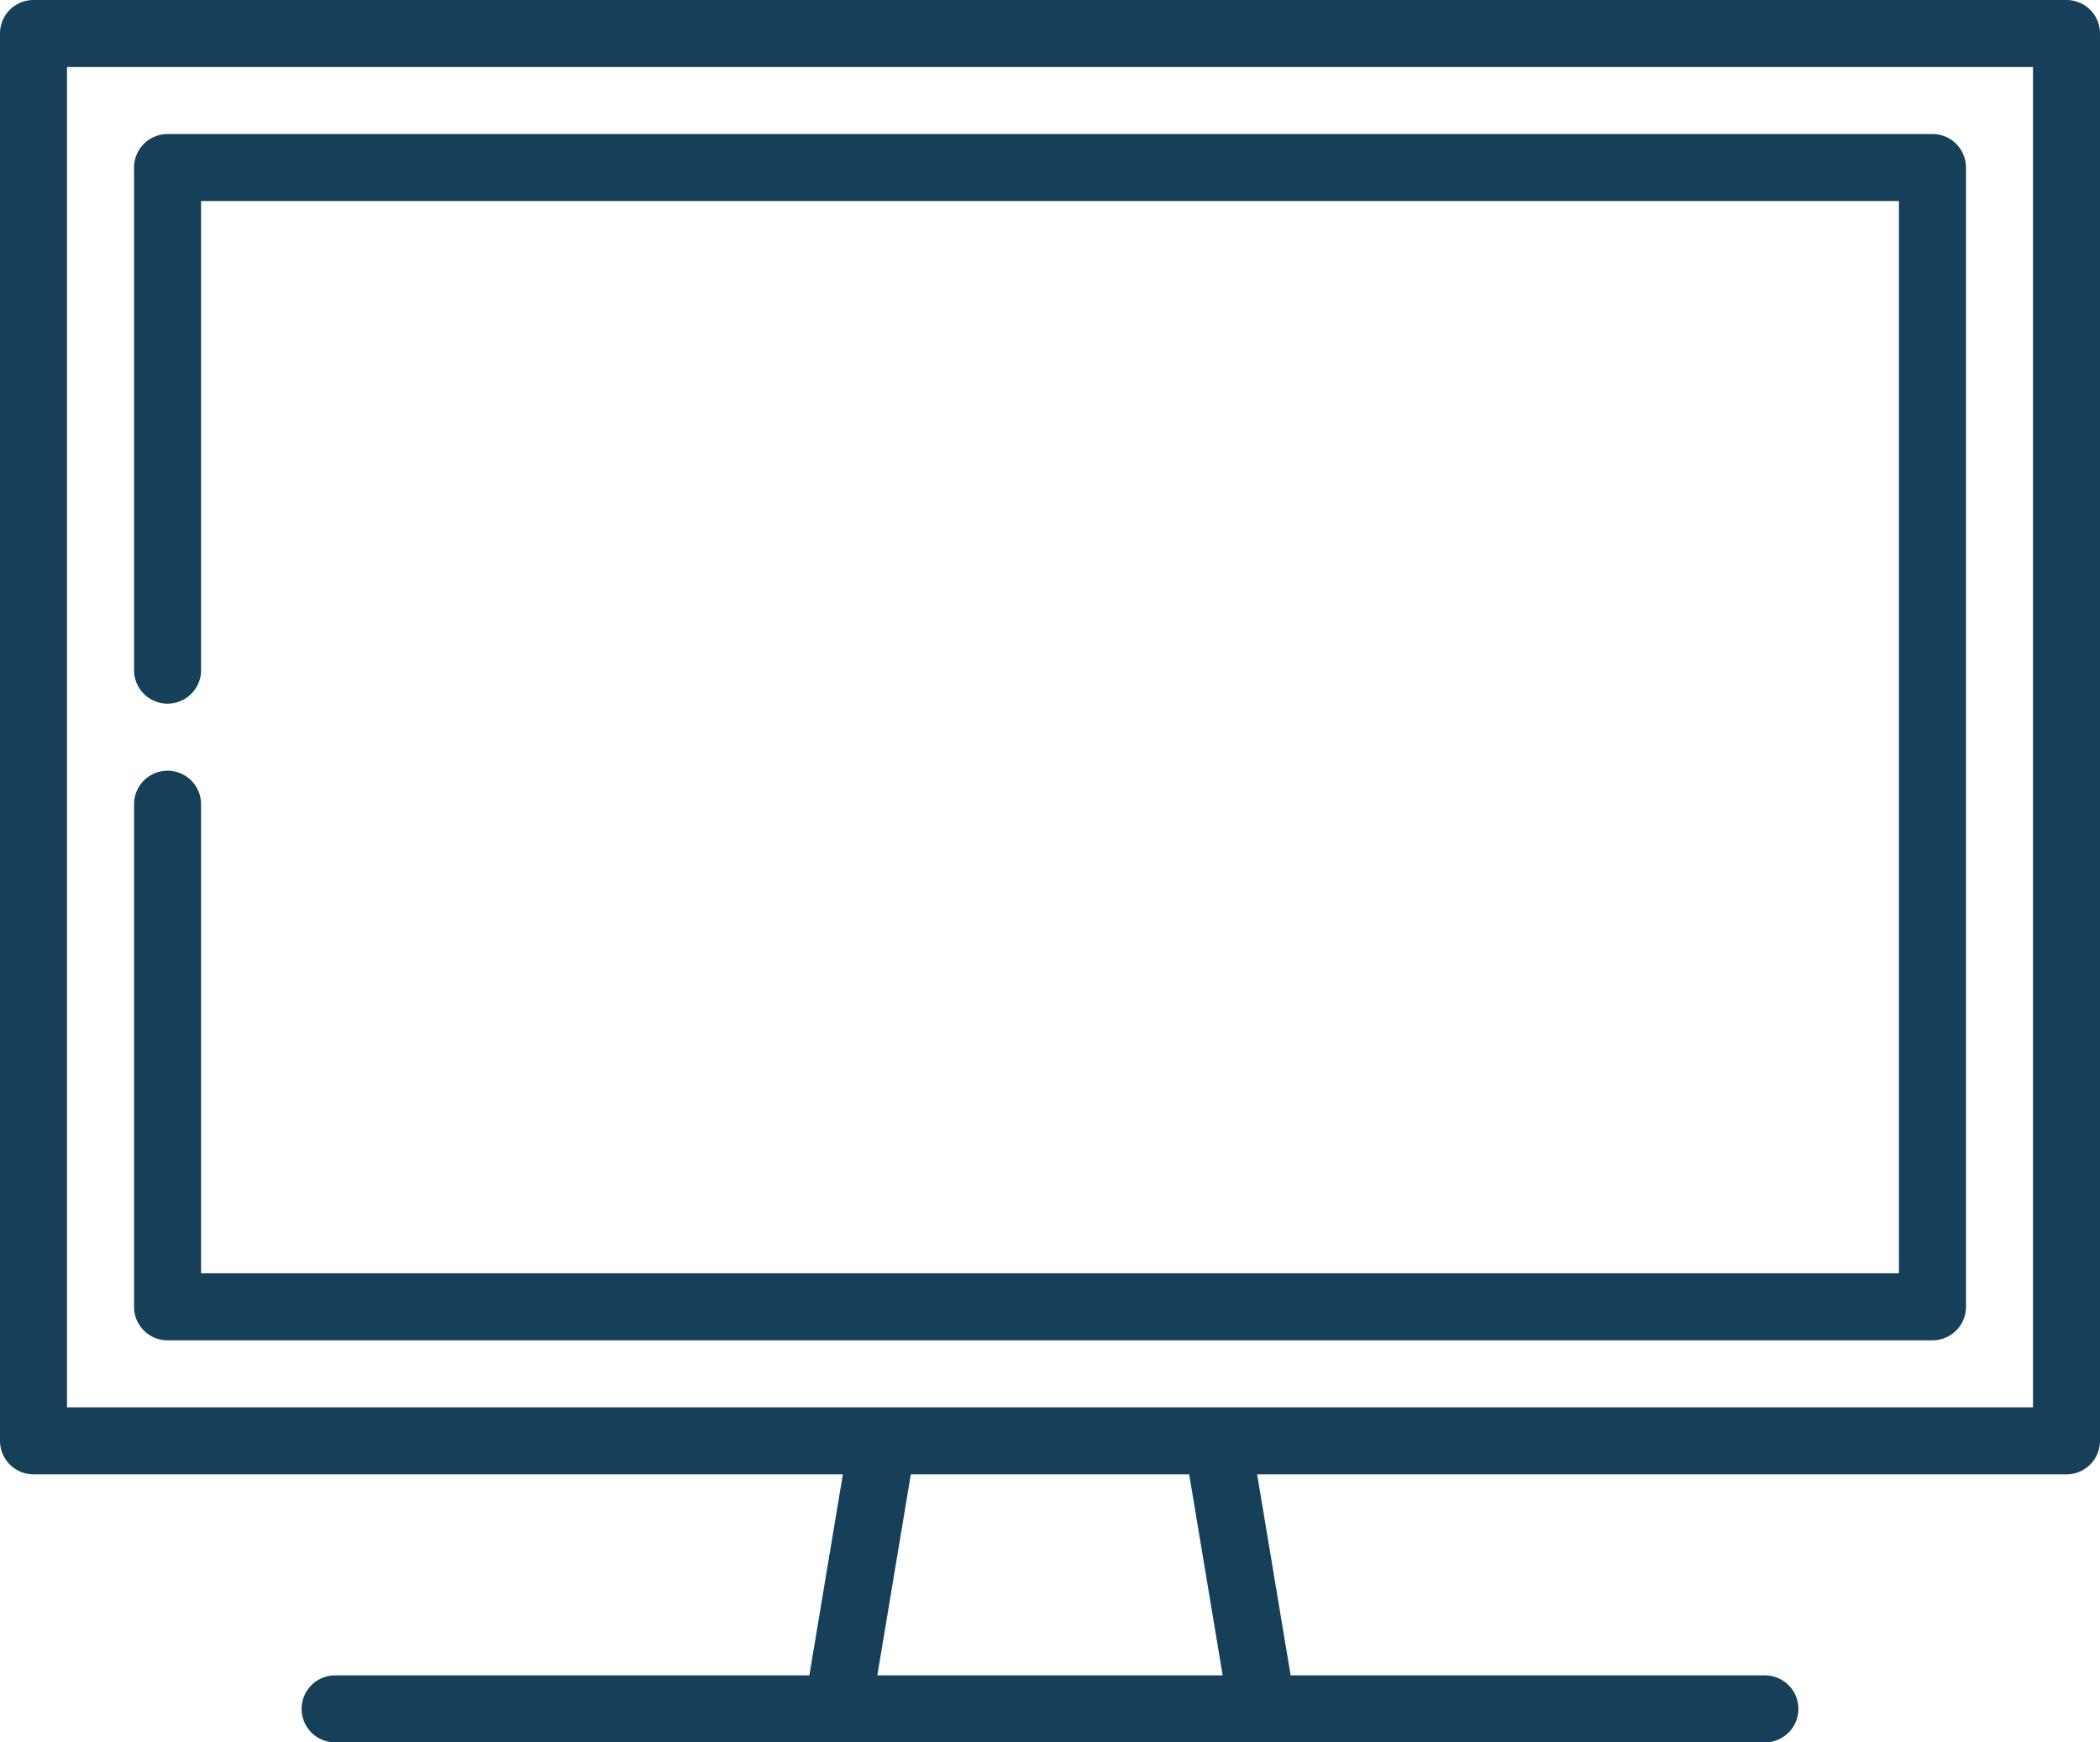
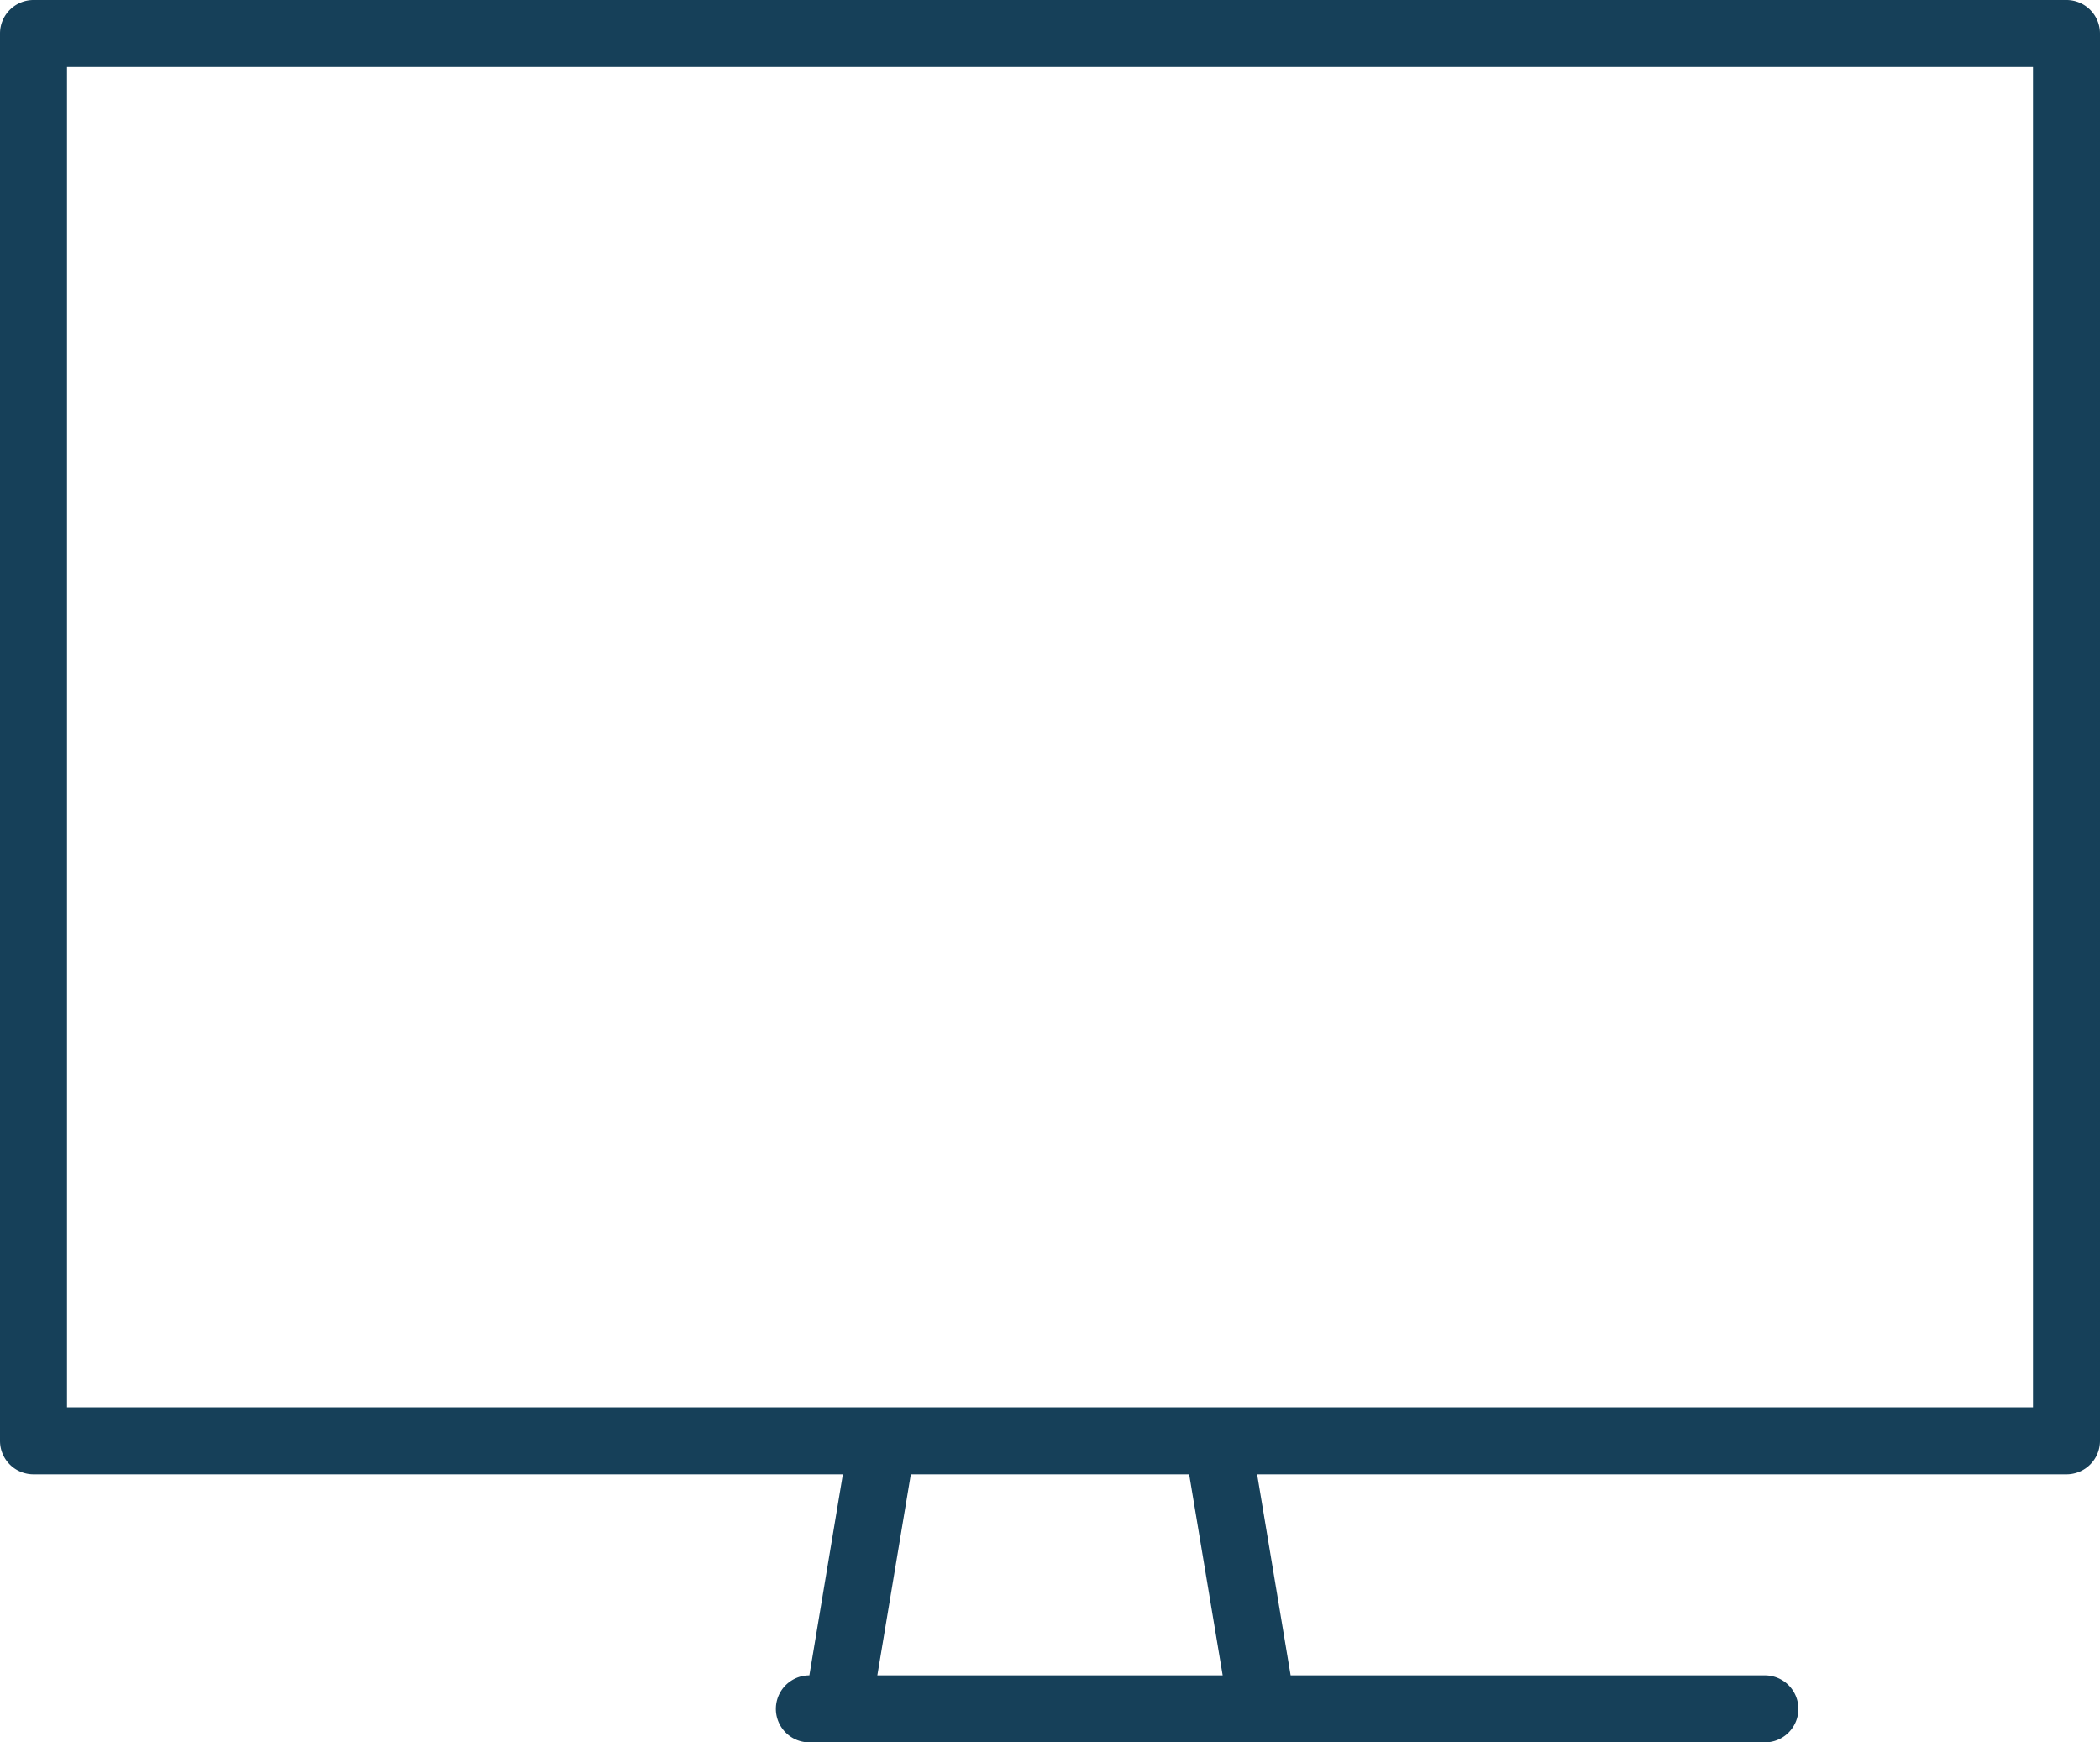
<svg xmlns="http://www.w3.org/2000/svg" width="70.574" height="58.562" viewBox="0 0 70.574 58.562">
  <g id="televisions" transform="translate(0 -43.574)">
    <g id="Groupe_108" data-name="Groupe 108" transform="translate(0 43.574)">
      <g id="Groupe_107" data-name="Groupe 107" transform="translate(0 0)">
-         <path id="Tracé_397" data-name="Tracé 397" d="M69.448,43.574H1.126A1.126,1.126,0,0,0,0,44.7V92a1.126,1.126,0,0,0,1.126,1.126h27.2L27.2,99.883H11.262a1.126,1.126,0,0,0,0,2.252H59.312a1.126,1.126,0,1,0,0-2.252H43.374l-1.126-6.757h27.2A1.126,1.126,0,0,0,70.574,92V44.7A1.126,1.126,0,0,0,69.448,43.574ZM29.484,99.883l1.126-6.757h9.354l1.126,6.757Zm38.838-9.01H2.252V45.826h66.07Z" transform="translate(0 -43.574)" fill="#164059" />
+         <path id="Tracé_397" data-name="Tracé 397" d="M69.448,43.574H1.126A1.126,1.126,0,0,0,0,44.7V92a1.126,1.126,0,0,0,1.126,1.126h27.2L27.2,99.883a1.126,1.126,0,0,0,0,2.252H59.312a1.126,1.126,0,1,0,0-2.252H43.374l-1.126-6.757h27.2A1.126,1.126,0,0,0,70.574,92V44.7A1.126,1.126,0,0,0,69.448,43.574ZM29.484,99.883l1.126-6.757h9.354l1.126,6.757Zm38.838-9.01H2.252V45.826h66.07Z" transform="translate(0 -43.574)" fill="#164059" />
      </g>
    </g>
    <g id="Groupe_110" data-name="Groupe 110" transform="translate(4.505 48.079)">
      <g id="Groupe_109" data-name="Groupe 109" transform="translate(0 0)">
-         <path id="Tracé_398" data-name="Tracé 398" d="M93.12,76.255H33.807a1.126,1.126,0,0,0-1.126,1.126V94.274a1.126,1.126,0,0,0,2.252,0V78.507h57.06v36.038H34.933V98.779a1.126,1.126,0,1,0-2.252,0v16.893a1.126,1.126,0,0,0,1.126,1.126H93.12a1.126,1.126,0,0,0,1.126-1.126V77.381A1.126,1.126,0,0,0,93.12,76.255Z" transform="translate(-32.681 -76.255)" fill="#164059" />
-       </g>
+         </g>
    </g>
  </g>
</svg>